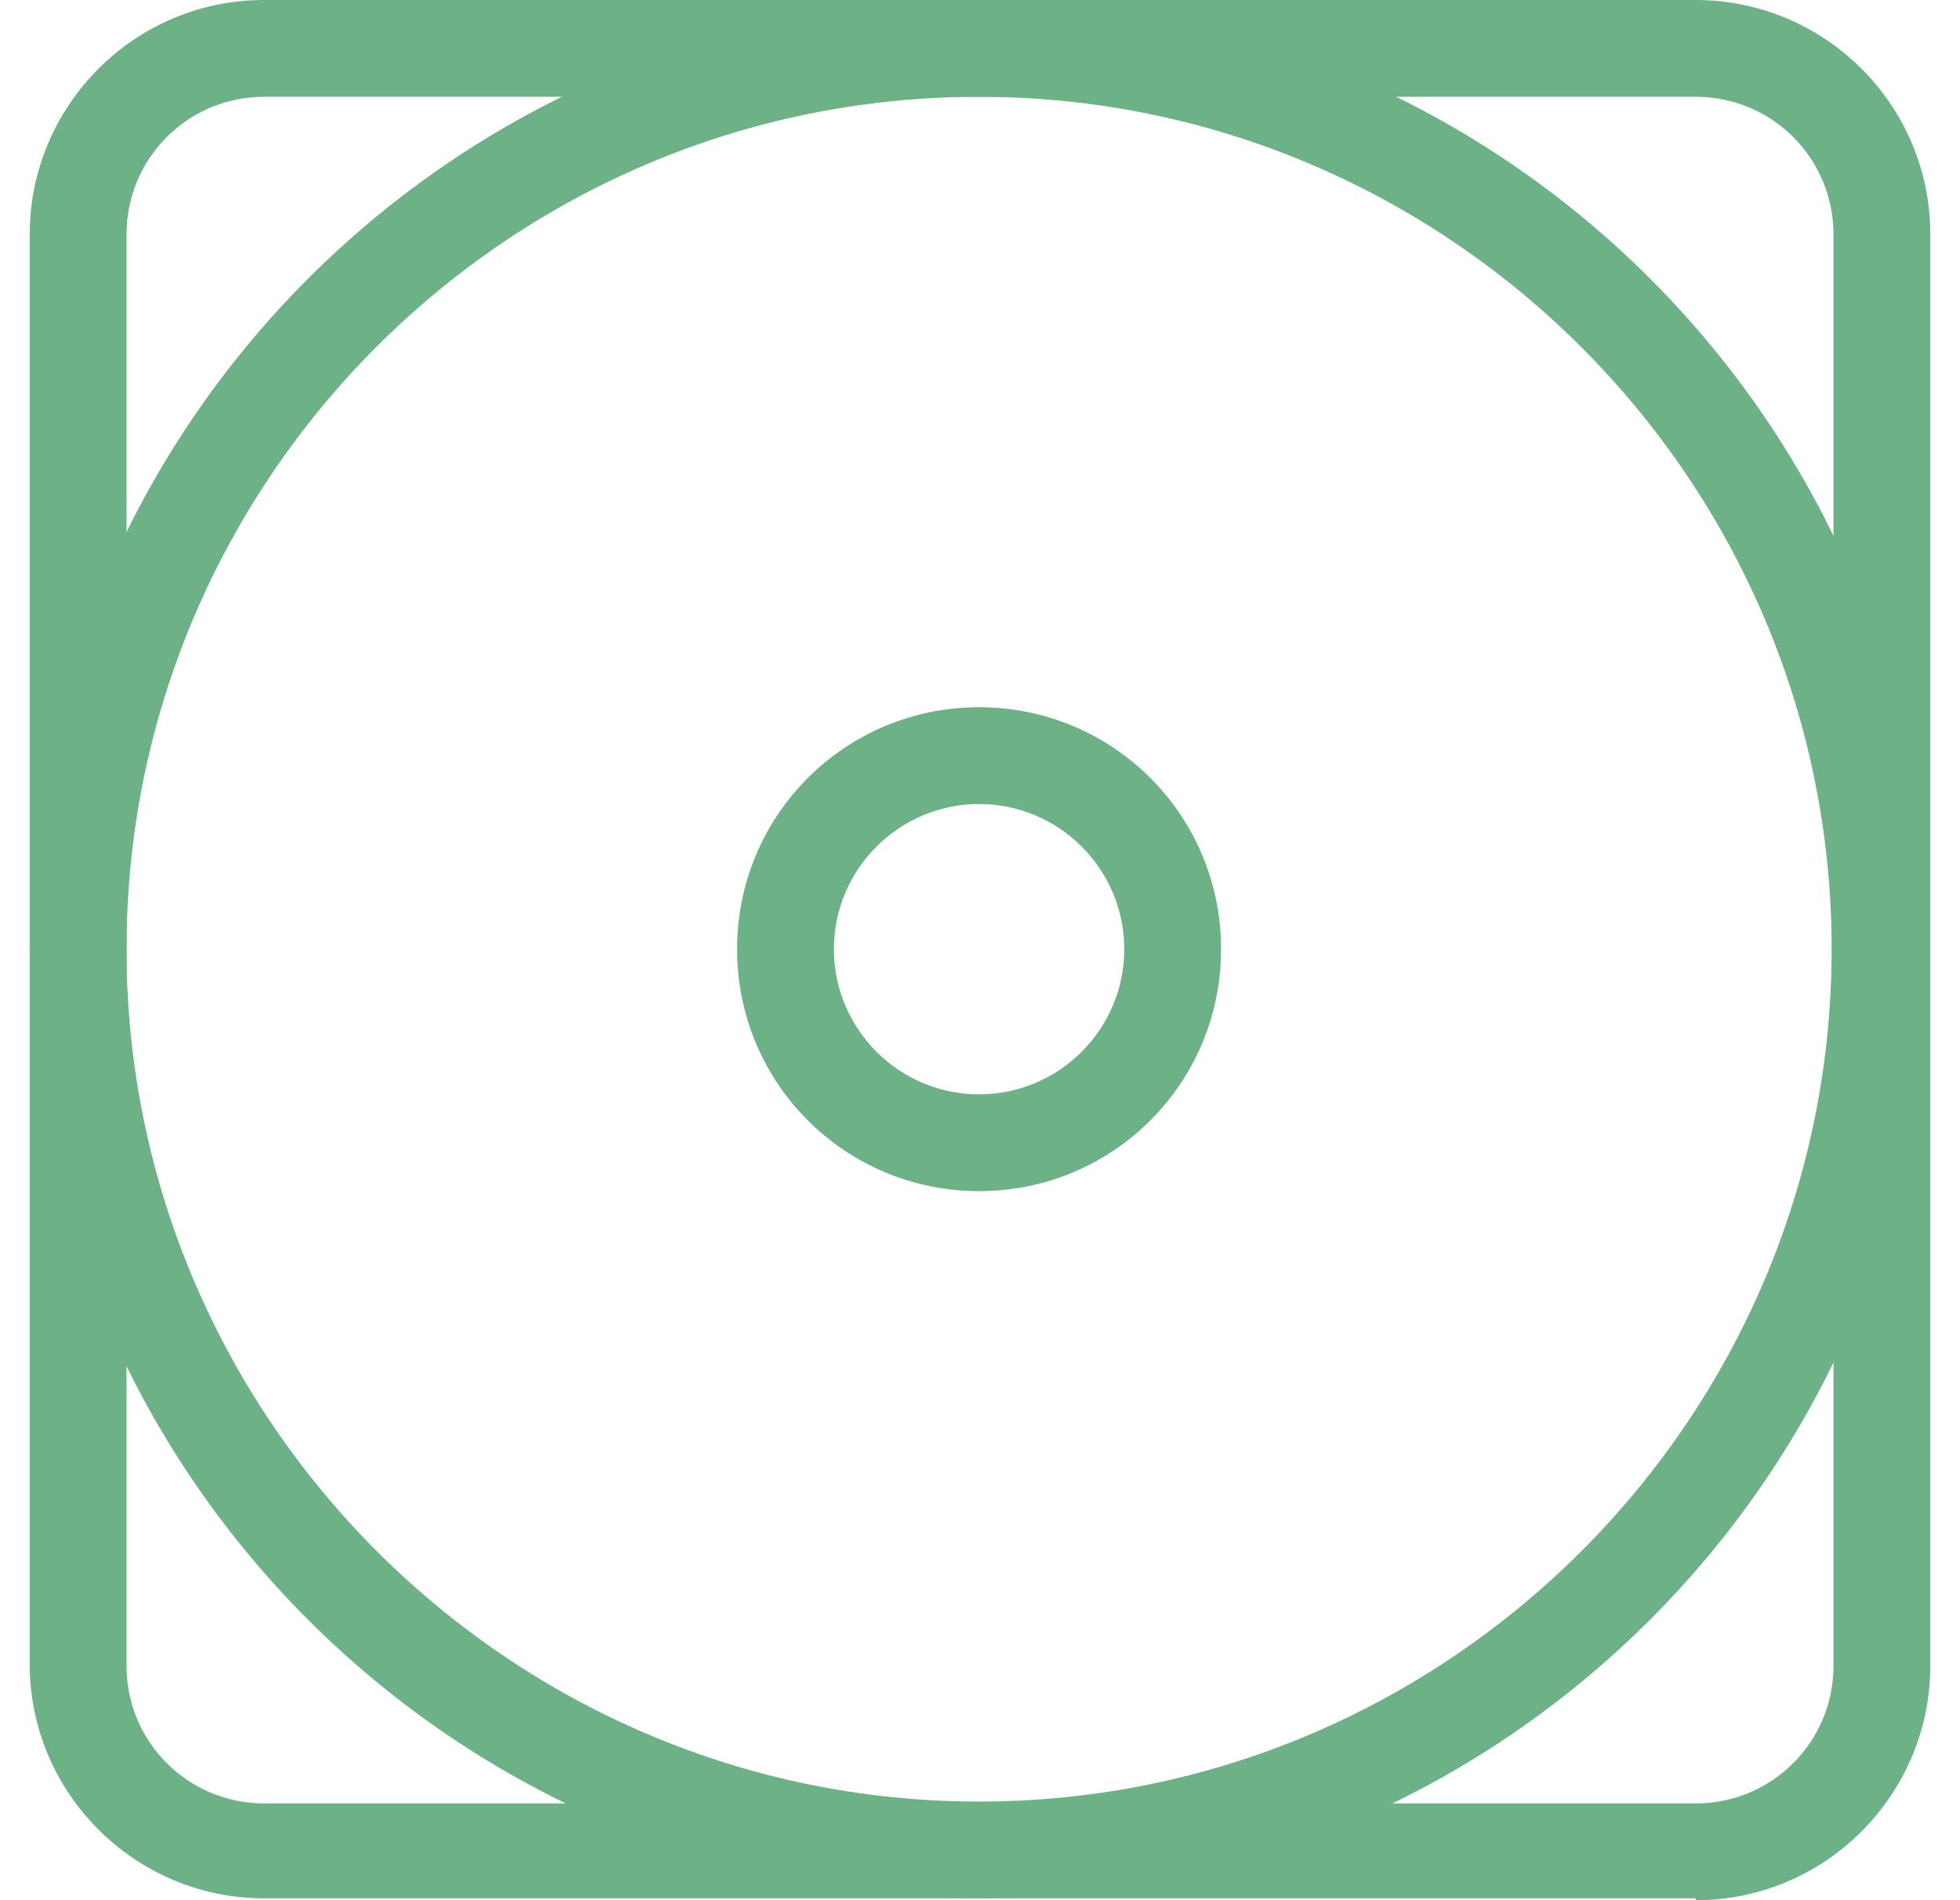
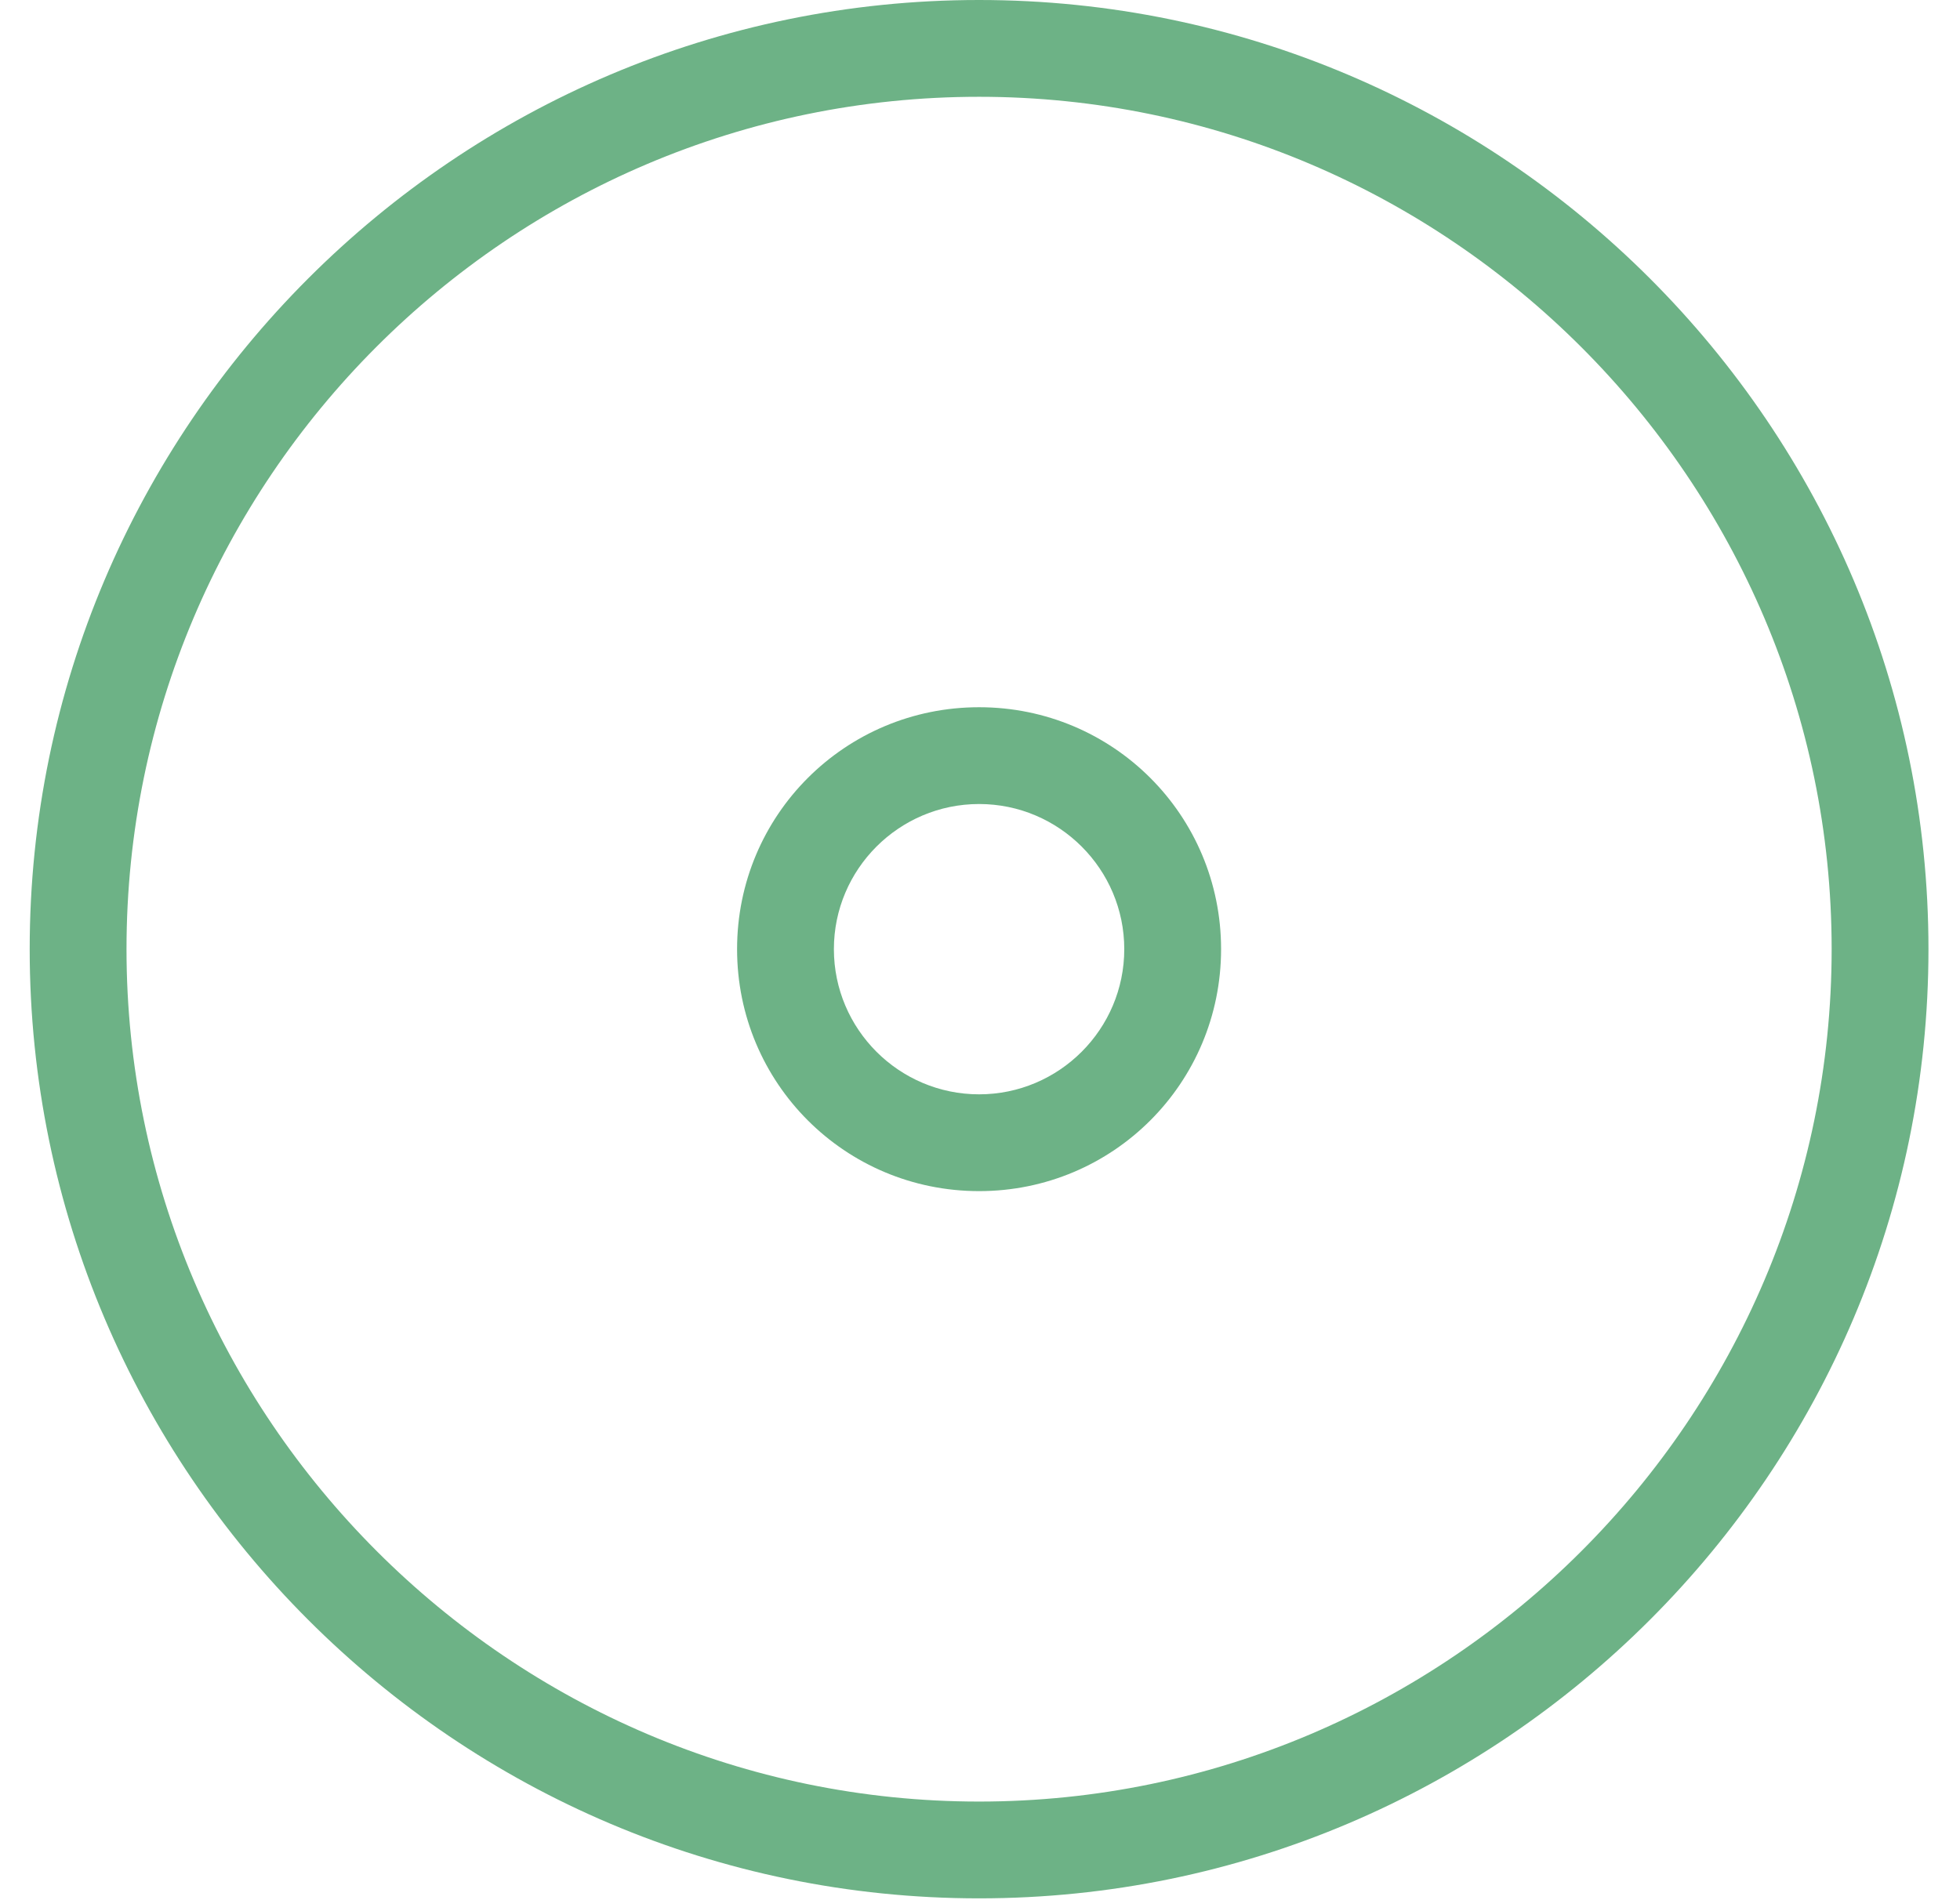
<svg xmlns="http://www.w3.org/2000/svg" width="33" height="32" viewBox="0 0 33 32" fill="none">
-   <path d="M28.551 31.969H4.449C2.286 31.969 0.5 30.213 0.5 28.02V3.949C0.5 1.786 2.255 0 4.449 0H28.551C30.713 0 32.5 1.755 32.5 3.949V28.051C32.5 30.213 30.745 32 28.551 32V31.969ZM4.449 1.63C3.164 1.63 2.13 2.664 2.13 3.949V28.051C2.13 29.336 3.164 30.37 4.449 30.37H28.551C29.836 30.37 30.87 29.336 30.87 28.051V3.949C30.87 2.664 29.836 1.63 28.551 1.63H4.449Z" fill="#6DB286" />
  <path d="M16.484 31.969C7.677 31.969 0.5 24.791 0.5 15.984C0.5 7.177 7.677 0 16.484 0C25.291 0 32.469 7.177 32.469 15.984C32.469 24.791 25.291 31.969 16.484 31.969ZM16.484 1.63C8.555 1.63 2.13 8.086 2.13 15.984C2.13 23.883 8.586 30.339 16.484 30.339C24.383 30.339 30.839 23.883 30.839 15.984C30.839 8.086 24.383 1.63 16.484 1.63Z" fill="#6DB286" />
  <path d="M16.485 20.059C14.228 20.059 12.41 18.241 12.41 15.984C12.41 13.728 14.228 11.91 16.485 11.91C18.741 11.91 20.559 13.728 20.559 15.984C20.559 18.241 18.741 20.059 16.485 20.059ZM16.485 13.54C15.137 13.54 14.04 14.637 14.04 15.984C14.04 17.332 15.137 18.429 16.485 18.429C17.832 18.429 18.929 17.332 18.929 15.984C18.929 14.637 17.832 13.54 16.485 13.54Z" fill="#6DB286" />
</svg>